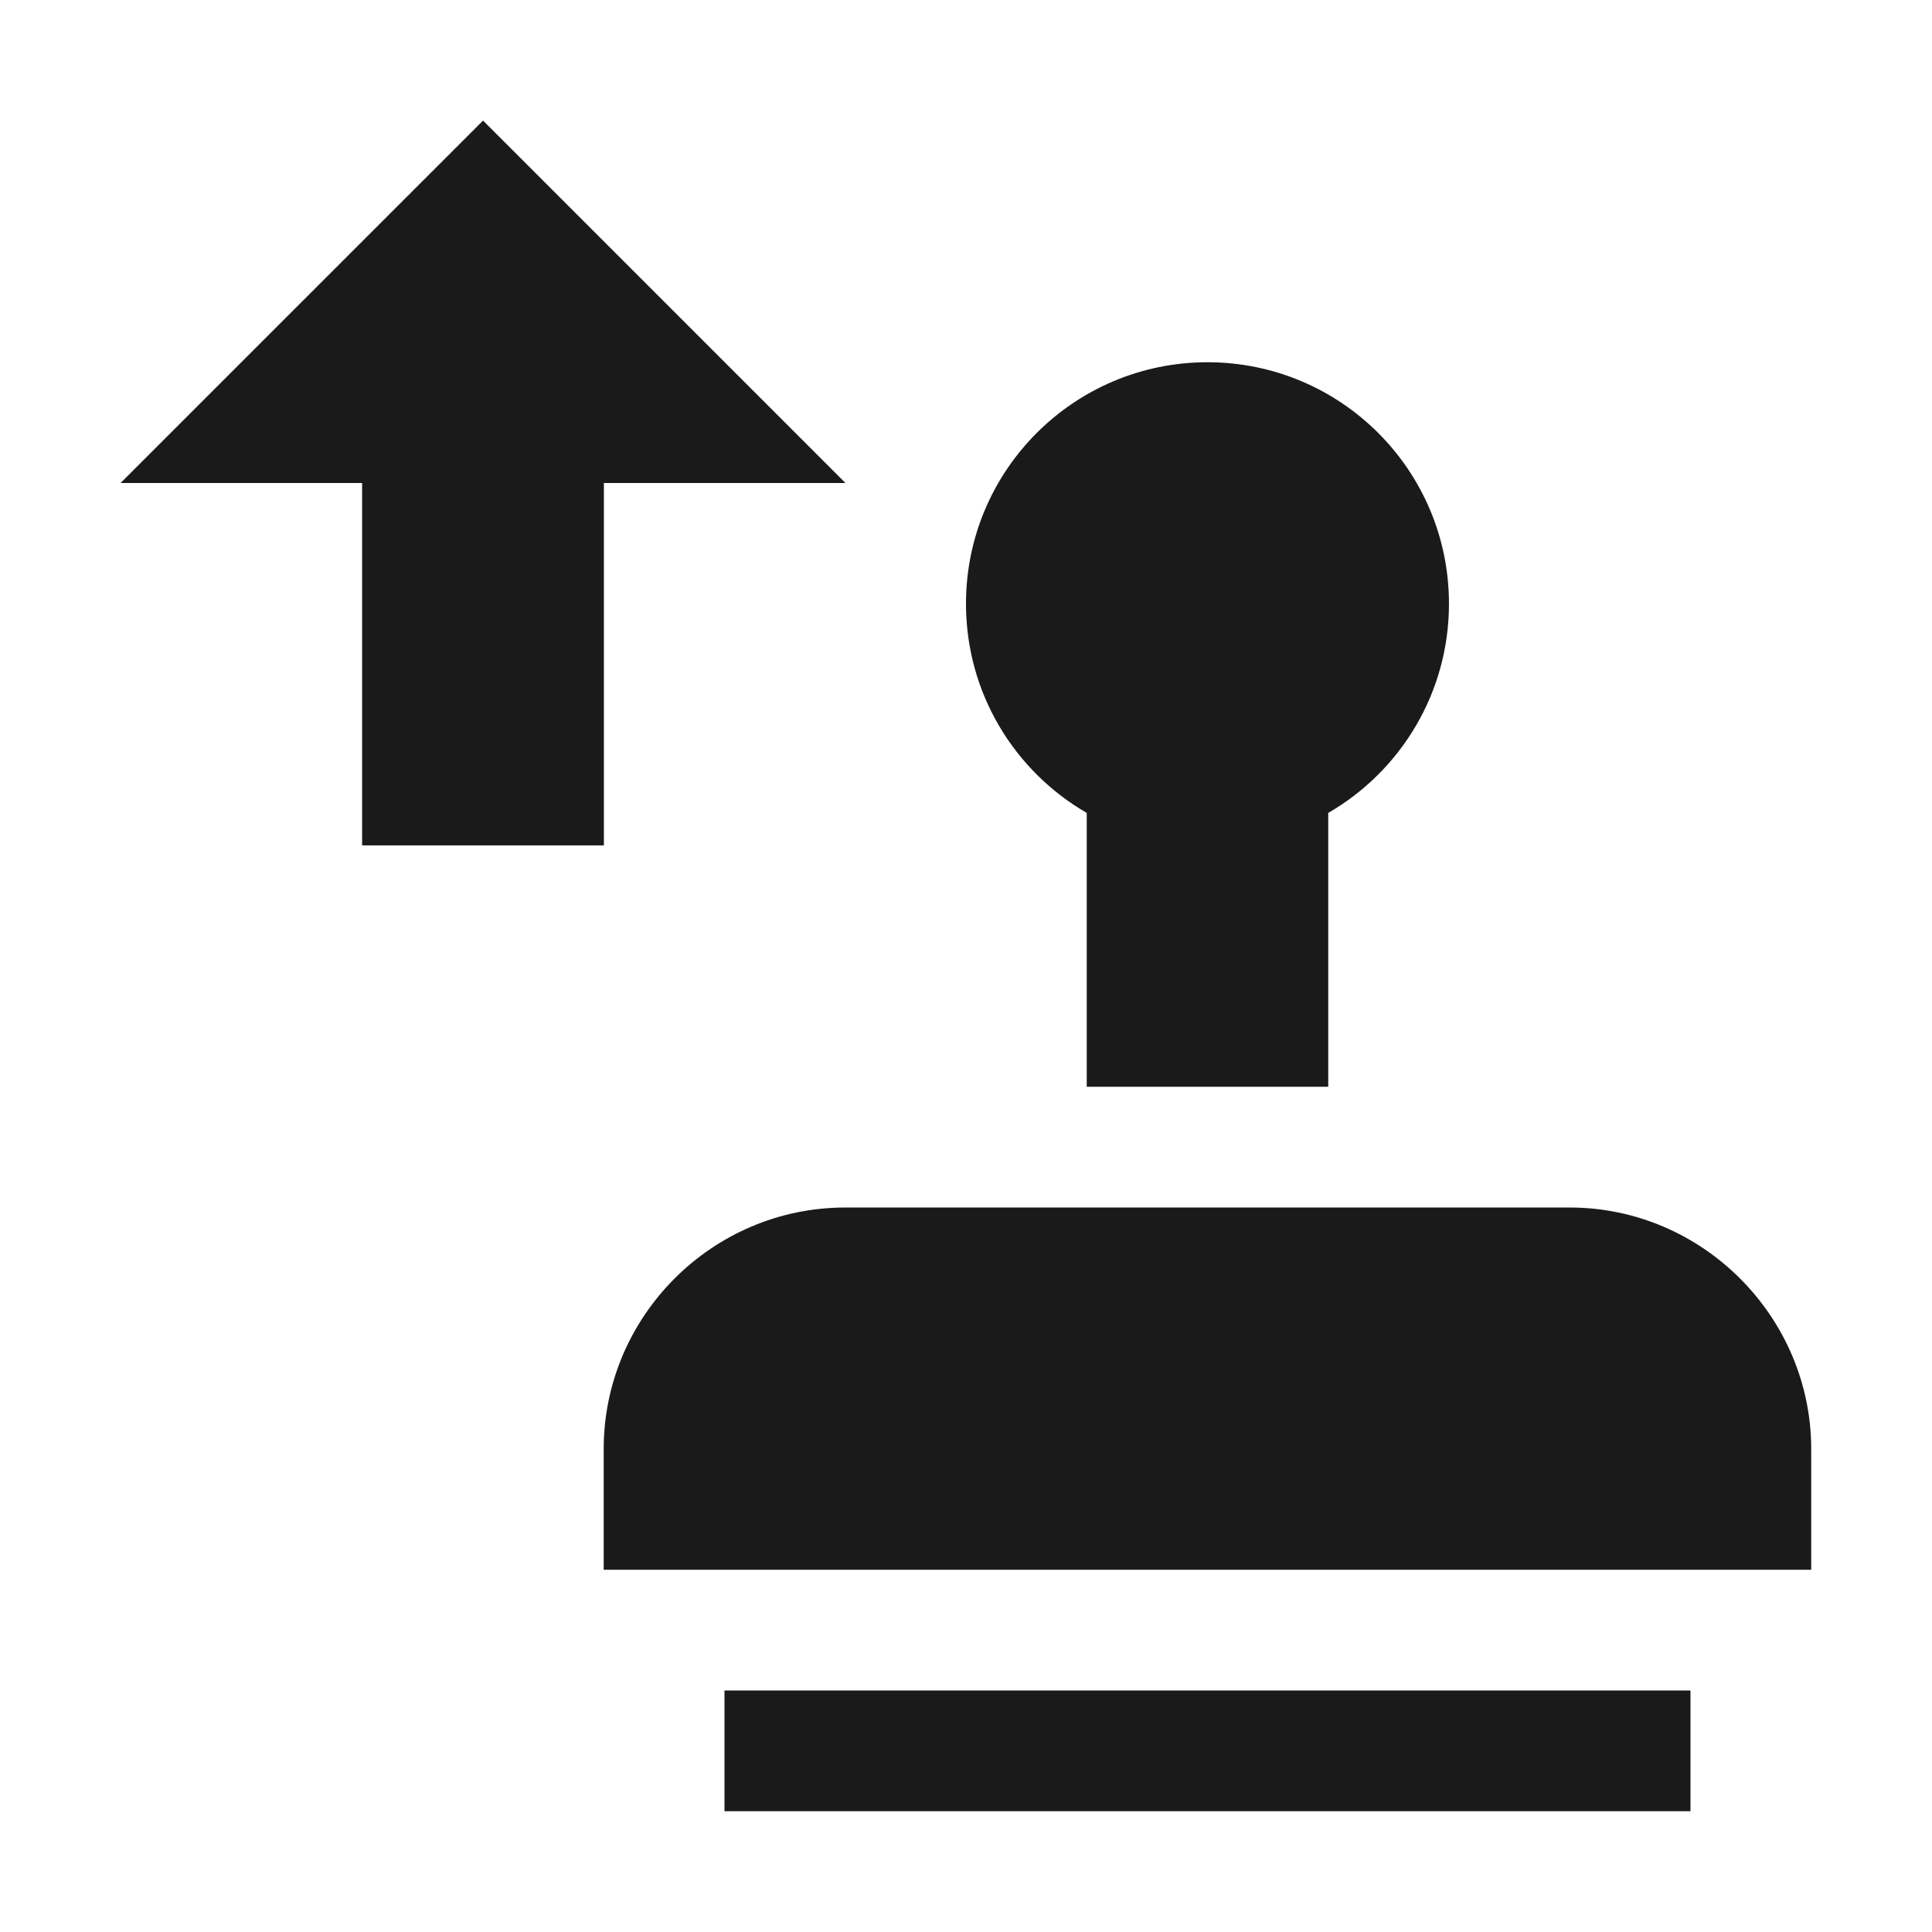
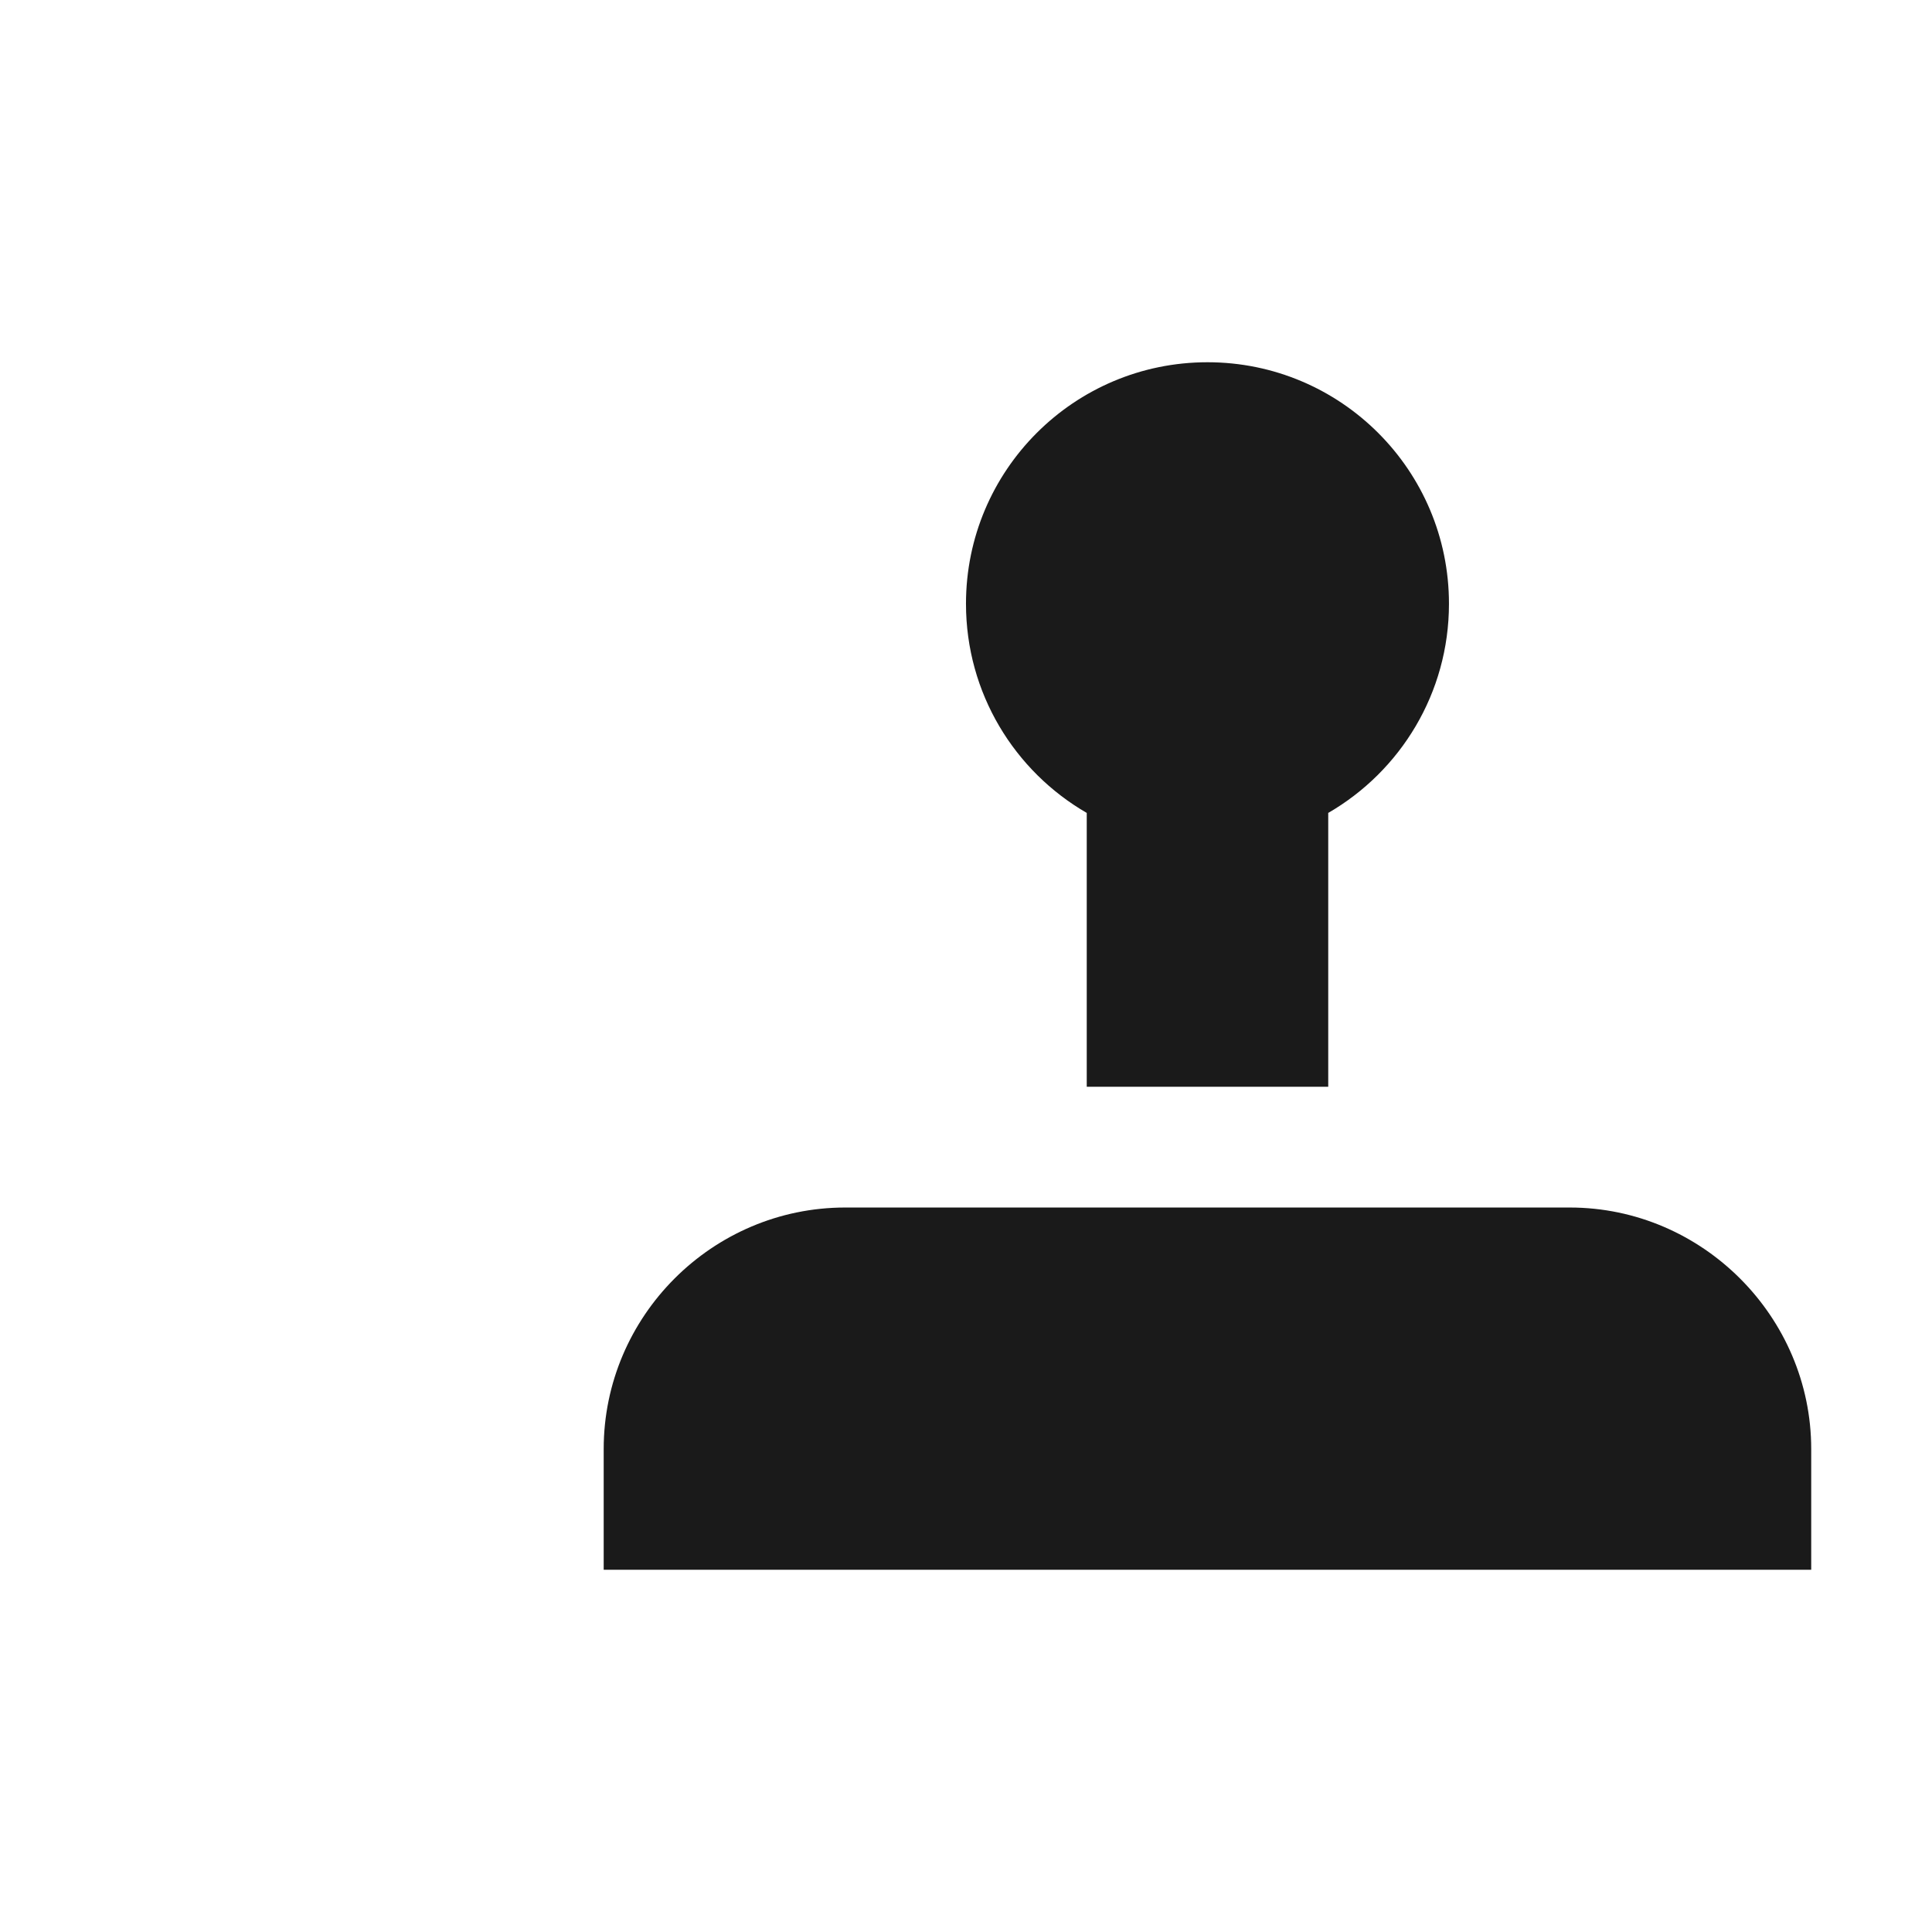
<svg xmlns="http://www.w3.org/2000/svg" xml:space="preserve" width="150px" height="150px" version="1.1" style="shape-rendering:geometricPrecision; text-rendering:geometricPrecision; image-rendering:optimizeQuality; fill-rule:evenodd; clip-rule:evenodd" viewBox="0 0 150.002 150.002">
  <defs>
    <style type="text/css">
   
    .fil0 {fill:none}
    .fil1 {fill:#1A1A1A}
    .fil2 {fill:#1A1A1A}
   
  </style>
  </defs>
-   <rect class="fil0" x="-0.001" y="-0.001" width="150.002" height="150.002" />
  <g id="Layers_x0020_Mask">
-     <path class="fil1" d="M65.621 93.753l56.254 0c10.313,0 18.749,8.497 18.749,18.75l0 9.375 -93.753 0 0 -9.375c0,-10.313 8.437,-18.75 18.75,-18.75z" />
-     <polygon class="fil1" points="56.25,140.623 131.25,140.623 131.25,131.252 56.25,131.252 " />
+     <path class="fil1" d="M65.621 93.753l56.254 0c10.313,0 18.749,8.497 18.749,18.75l0 9.375 -93.753 0 0 -9.375c0,-10.313 8.437,-18.75 18.75,-18.75" />
    <path class="fil1" d="M84.376 84.376l18.749 0 0 -21.26c5.604,-3.242 9.374,-9.302 9.374,-16.241 0,-10.356 -8.394,-18.75 -18.749,-18.75 -10.356,0 -18.75,8.394 -18.75,18.75 0,6.941 3.77,12.999 9.376,16.241l0 21.26z" />
    <g>
-       <polygon class="fil1" points="28.125,65.626 46.875,65.626 46.875,37.501 65.626,37.501 37.503,9.376 9.376,37.501 28.125,37.501 " />
-       <path id="1" class="fil2" d="M37.499 56.252l0.002 0 0 -18.751 0 -9.374 5.497 0 -5.495 -5.496 -5.496 5.496 5.492 0 0 9.374 0 18.751zm-9.374 9.374l18.75 0 0 -28.125 18.751 0 -28.123 -28.125 -28.127 28.125 18.749 0 0 28.125z" />
-     </g>
+       </g>
  </g>
</svg>